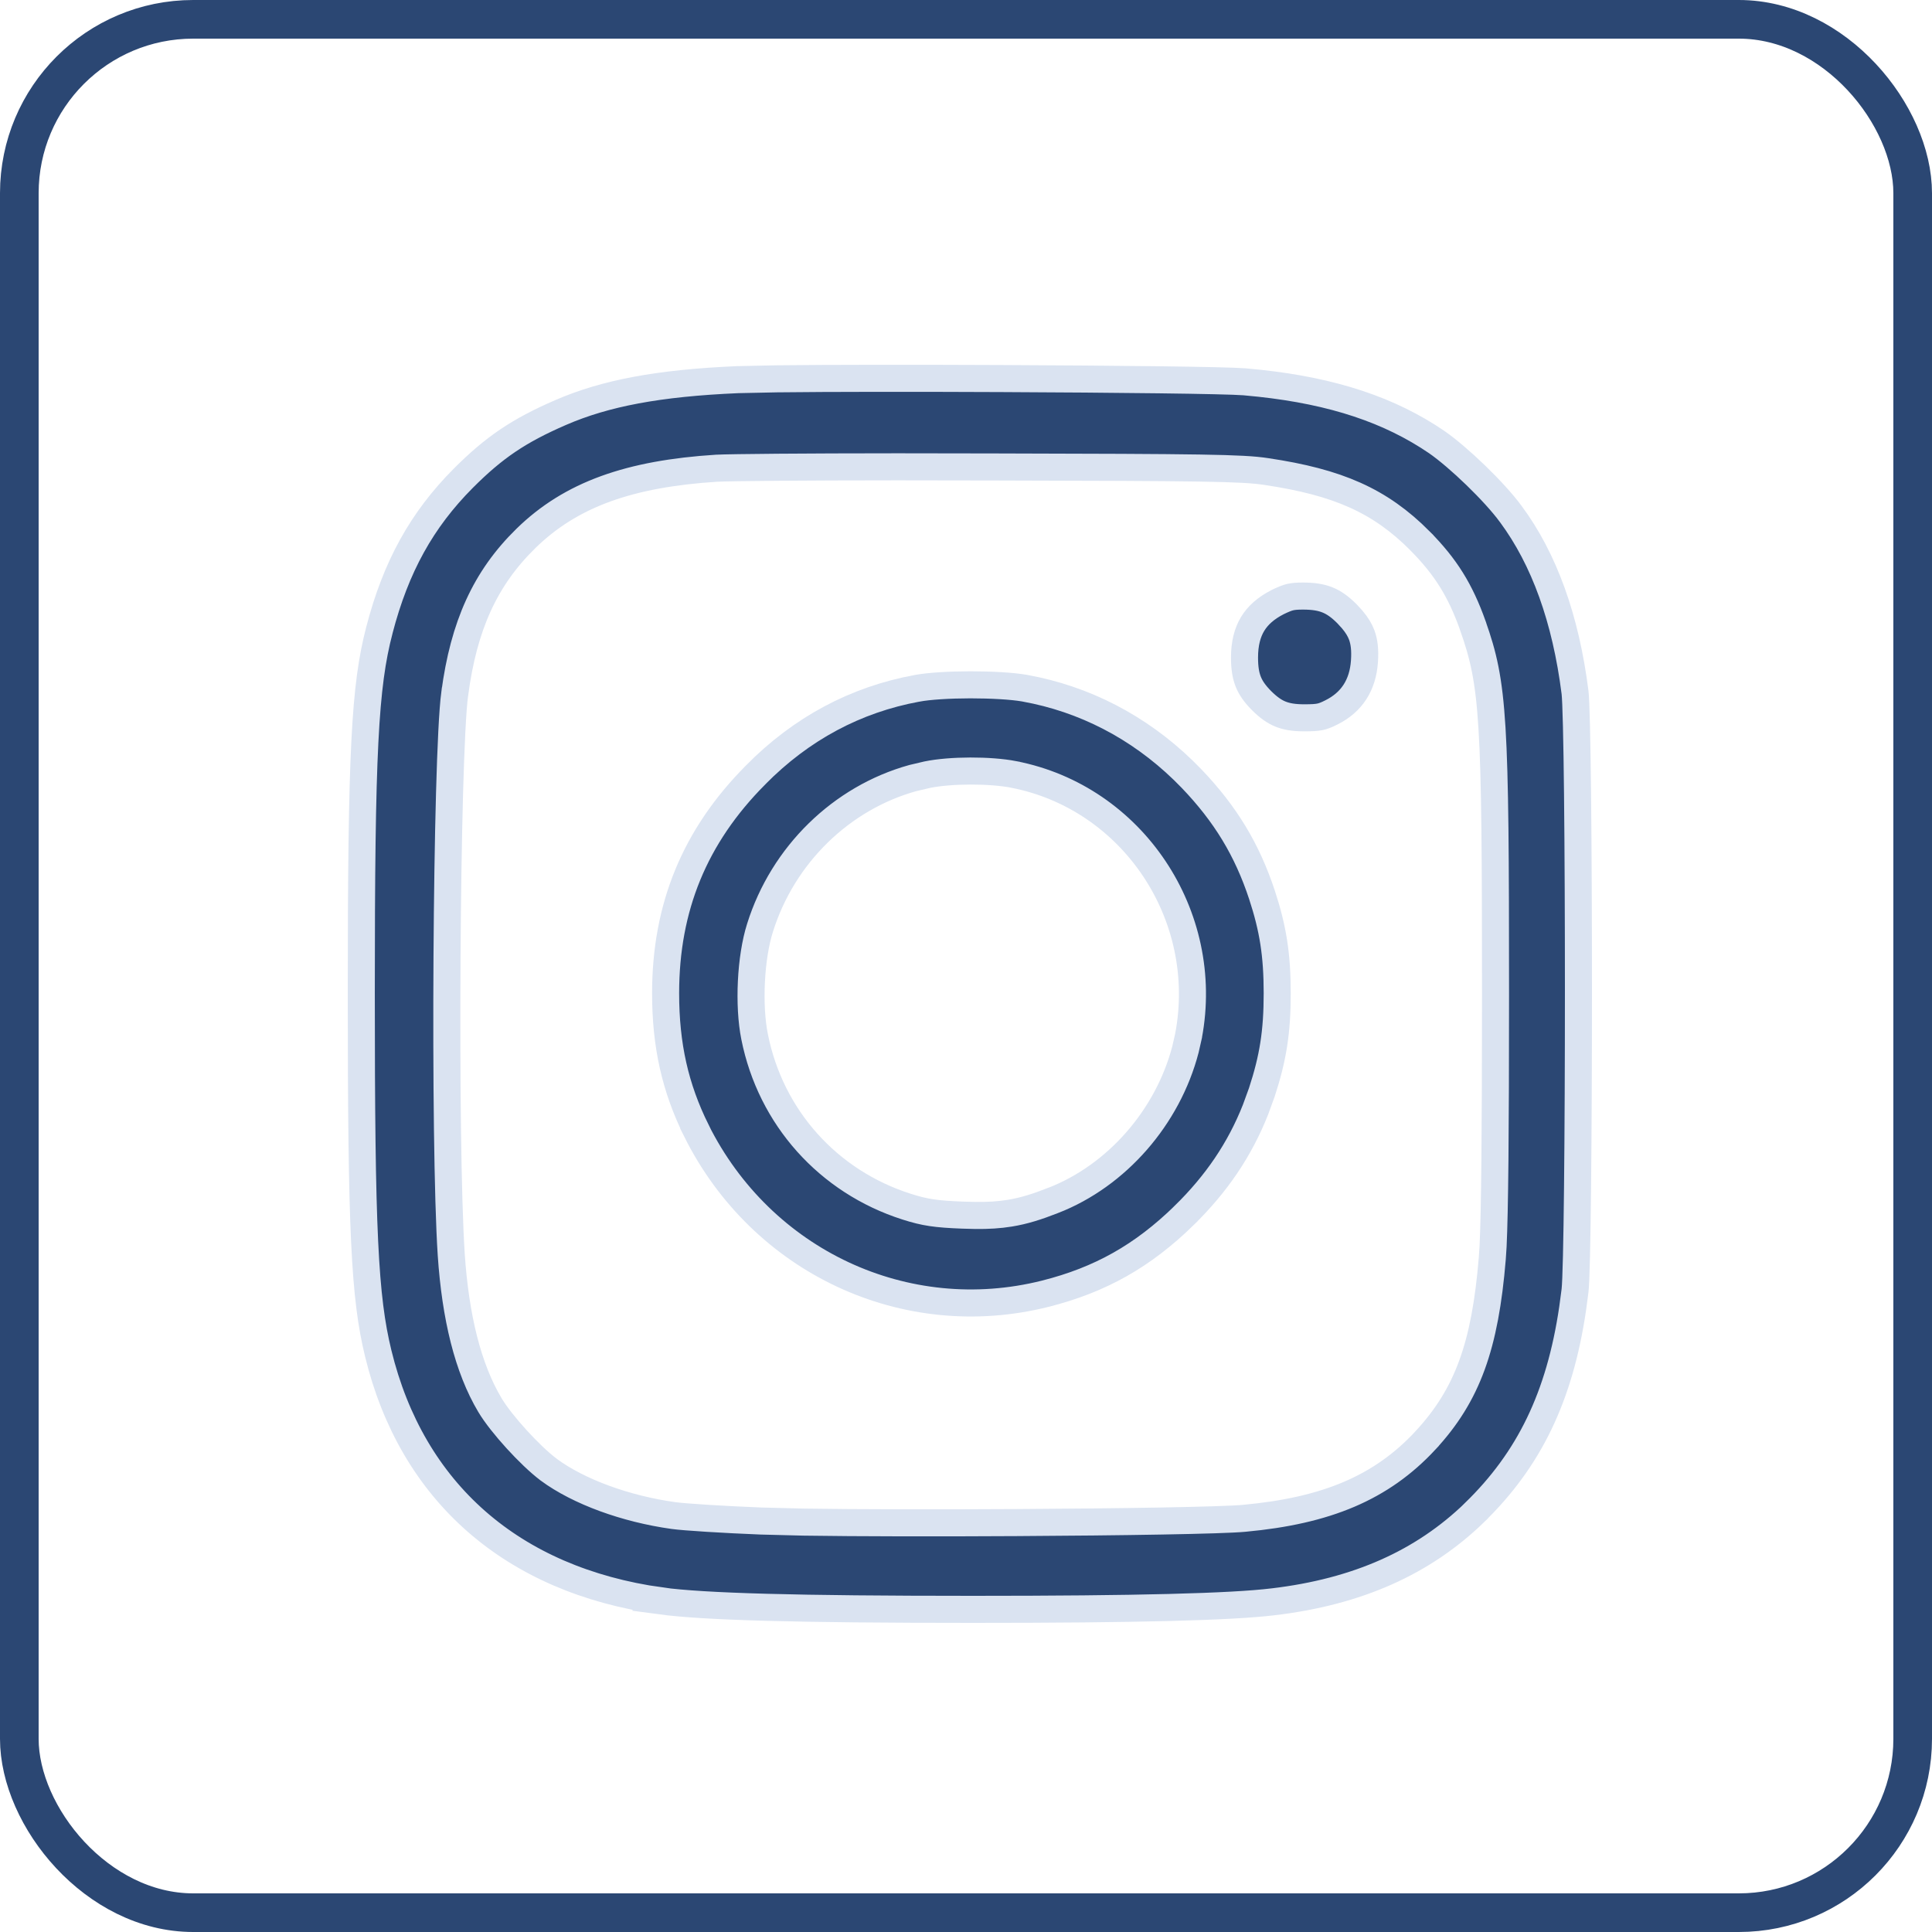
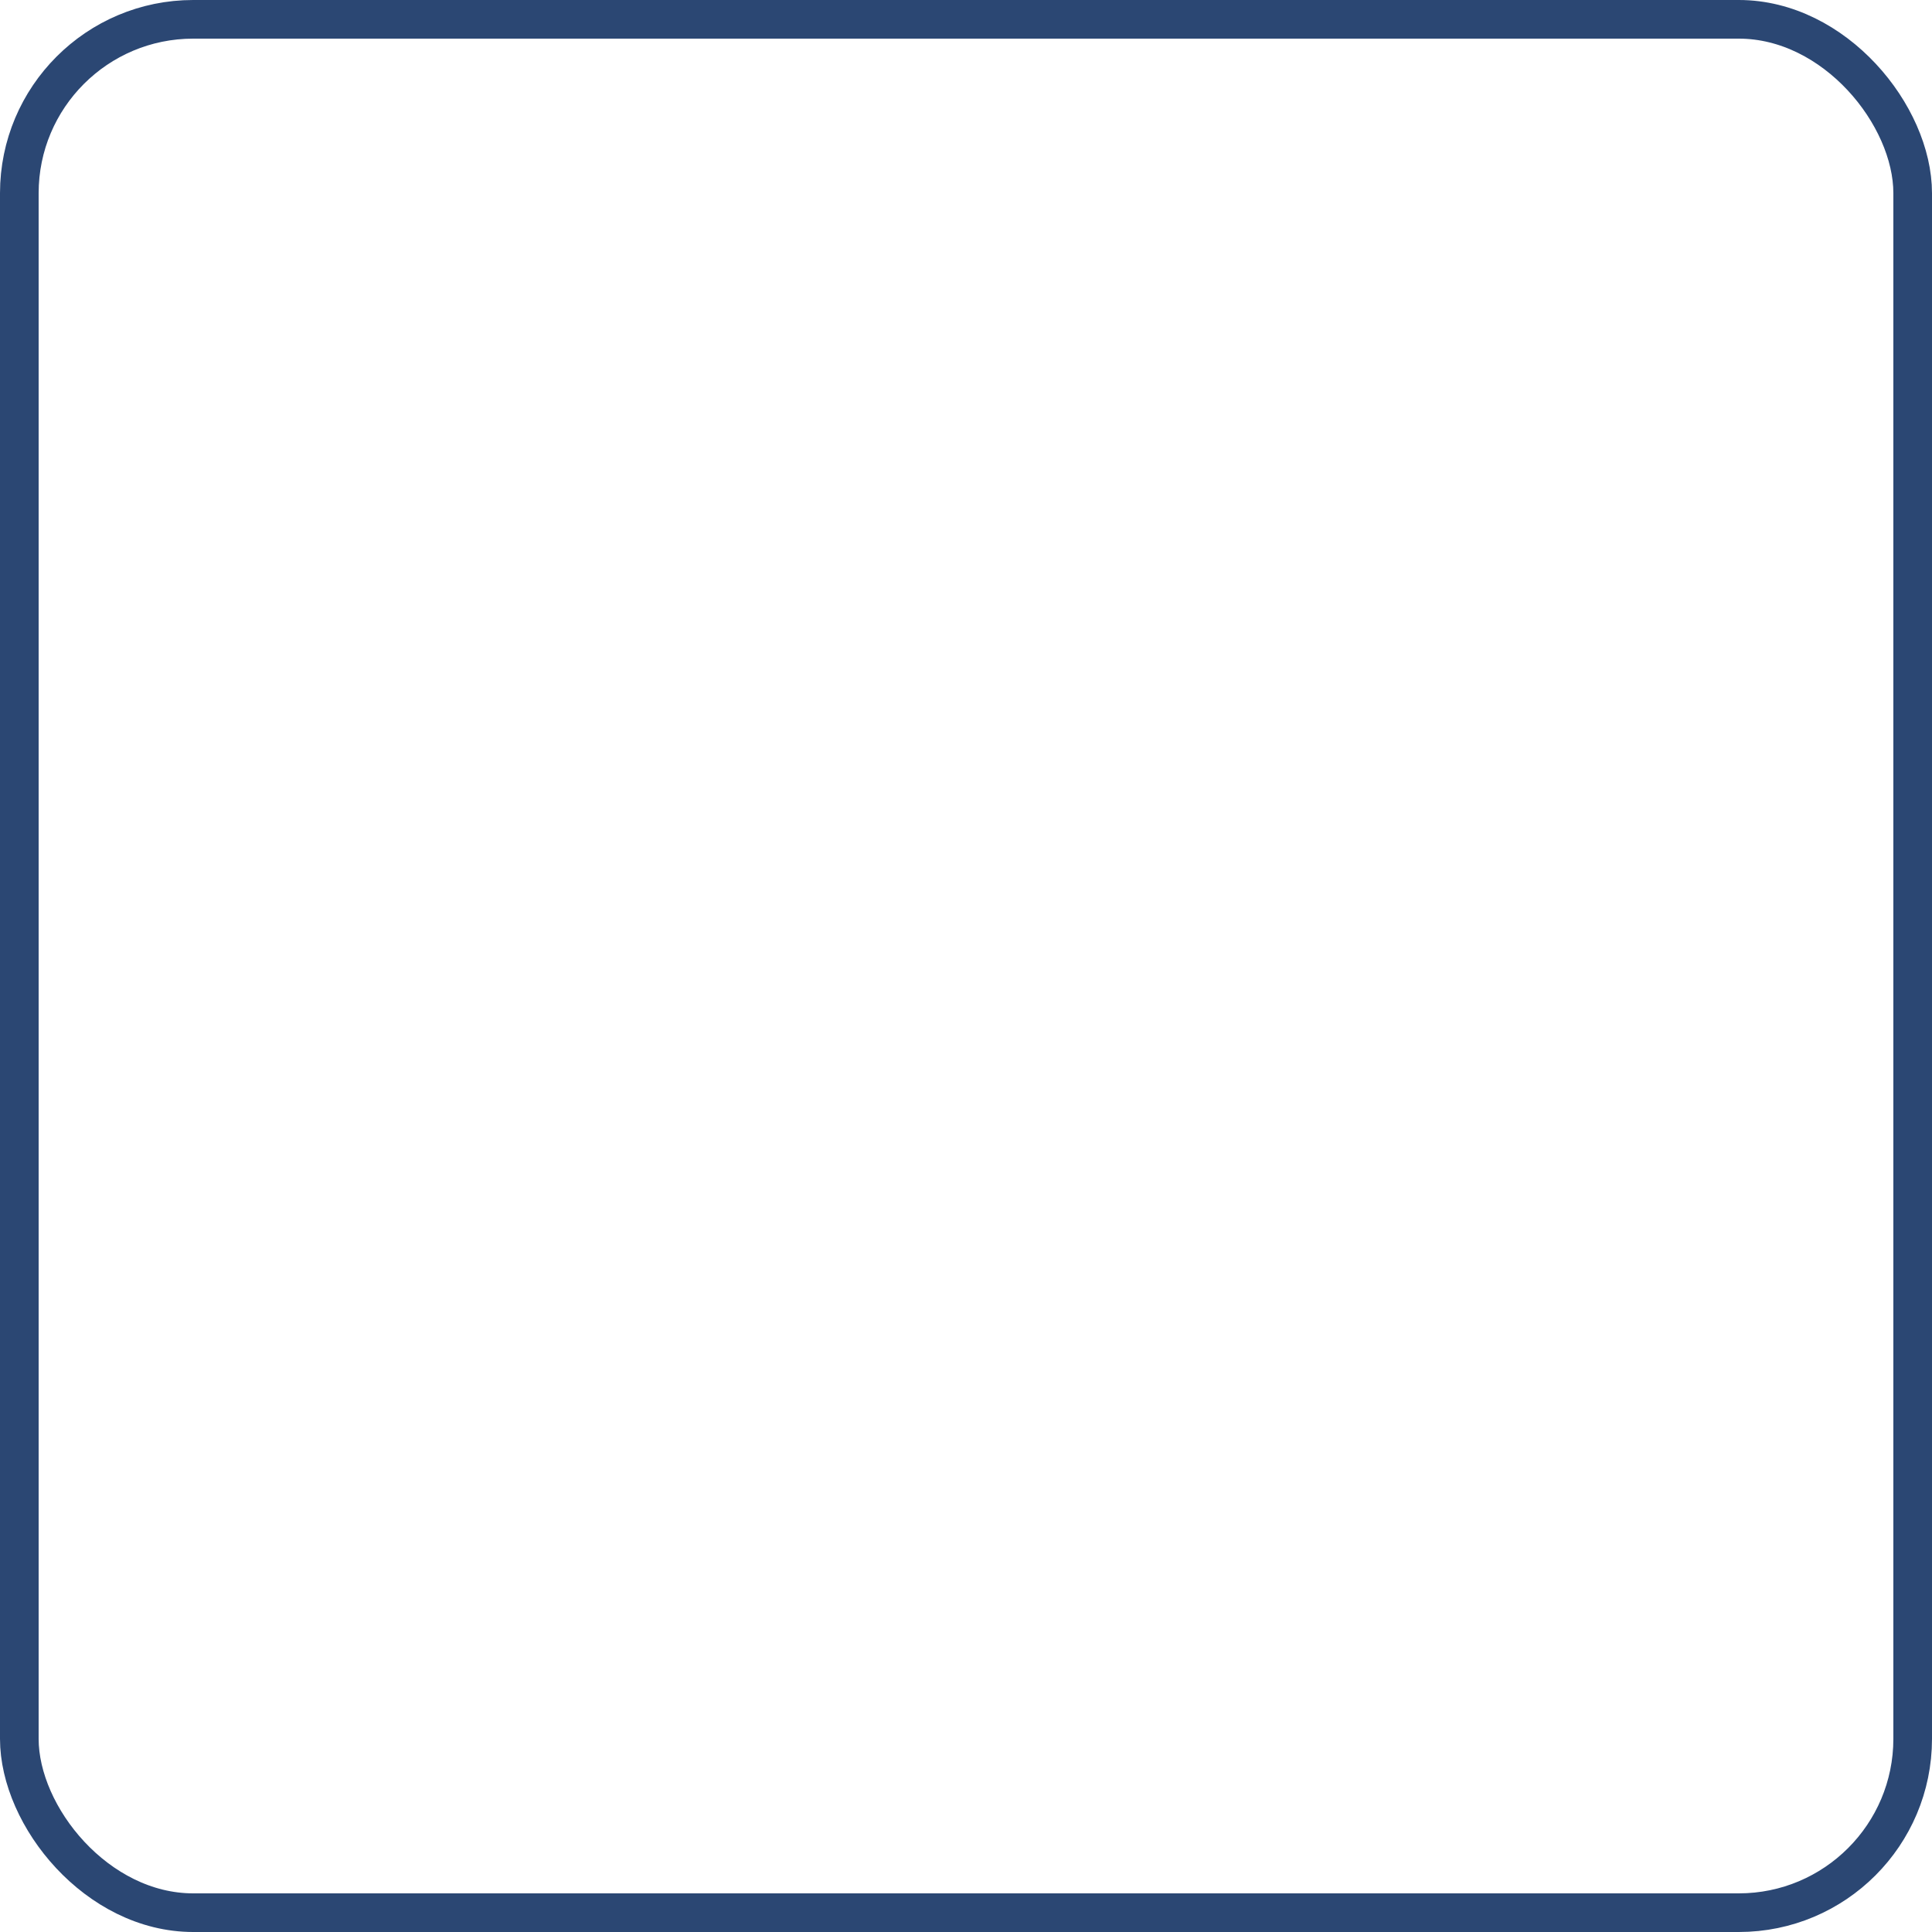
<svg xmlns="http://www.w3.org/2000/svg" width="50" height="50" viewBox="0 0 50 50" fill="none">
  <rect x="0.5" y="0.5" width="49" height="49" rx="4.5" stroke="#2B4773" />
-   <path d="M25.175 41.65C29.438 41.65 31.867 41.586 32.945 41.455H32.946C35.14 41.195 36.83 40.434 38.16 39.147V39.145C39.568 37.776 40.363 36.155 40.7 33.865L40.762 33.398C40.789 33.168 40.812 32.154 40.827 30.709C40.842 29.279 40.85 27.457 40.85 25.637C40.85 23.816 40.842 21.997 40.827 20.574C40.812 19.137 40.788 18.137 40.762 17.921C40.521 16.015 39.964 14.472 39.101 13.305L39.1 13.304C38.676 12.725 37.745 11.83 37.178 11.438C35.967 10.614 34.511 10.126 32.597 9.919L32.207 9.881C31.712 9.841 28.877 9.81 25.924 9.797C23.711 9.787 21.456 9.788 20.108 9.804L19.098 9.825C17.038 9.913 15.661 10.177 14.512 10.675C13.422 11.148 12.79 11.576 11.99 12.377C10.917 13.455 10.246 14.664 9.818 16.31V16.311C9.441 17.759 9.35 19.433 9.35 25.706C9.35 31.877 9.435 33.572 9.788 35.024C10.66 38.613 13.25 40.895 17.107 41.431L17.106 41.432C18.22 41.581 20.591 41.65 25.175 41.65ZM26.321 39.404C24.289 39.416 22.18 39.413 20.8 39.392L19.692 39.364C18.738 39.326 17.718 39.263 17.426 39.222C16.194 39.05 14.981 38.609 14.203 38.037L14.2 38.034C13.951 37.847 13.642 37.547 13.367 37.245C13.093 36.944 12.828 36.614 12.678 36.361C12.108 35.404 11.787 34.087 11.678 32.47V32.469C11.582 31.009 11.55 27.796 11.569 24.752C11.588 21.717 11.657 18.8 11.768 17.952L11.769 17.951C12.003 16.194 12.553 14.969 13.61 13.935C14.777 12.792 16.297 12.26 18.55 12.117H18.554C18.923 12.098 20.835 12.082 23.229 12.081L25.743 12.085C28.431 12.091 30.036 12.097 31.04 12.113C32.038 12.129 32.461 12.155 32.775 12.204C34.622 12.479 35.709 12.953 36.748 13.995V13.996C37.416 14.671 37.791 15.275 38.116 16.186V16.189C38.658 17.723 38.704 18.574 38.704 25.737C38.704 29.355 38.684 31.348 38.641 32.25L38.62 32.571C38.434 34.822 37.983 36.099 36.889 37.279V37.28C35.748 38.507 34.326 39.097 32.207 39.293H32.208C31.63 39.349 29.022 39.389 26.321 39.404Z" fill="#2B4773" stroke="#DAE3F1" stroke-width="0.7" />
-   <path d="M33.75 18.577C33.96 18.577 34.069 18.57 34.158 18.552C34.239 18.535 34.318 18.507 34.456 18.437L34.458 18.436C34.979 18.176 35.27 17.735 35.312 17.114C35.332 16.817 35.306 16.611 35.243 16.438C35.195 16.308 35.119 16.18 34.998 16.036L34.864 15.889C34.678 15.702 34.521 15.593 34.358 15.527C34.193 15.46 33.997 15.426 33.719 15.426C33.561 15.426 33.469 15.435 33.387 15.454C33.305 15.474 33.216 15.51 33.068 15.581C32.759 15.739 32.551 15.927 32.417 16.149C32.283 16.371 32.208 16.653 32.208 17.018C32.208 17.29 32.241 17.481 32.304 17.641C32.367 17.799 32.47 17.951 32.648 18.131C32.828 18.31 32.98 18.416 33.137 18.48C33.295 18.544 33.483 18.577 33.75 18.577Z" fill="#2B4773" stroke="#DAE3F1" stroke-width="0.7" />
-   <path d="M18.022 29.262C19.716 32.656 23.436 34.389 27.05 33.482C28.476 33.122 29.57 32.505 30.643 31.459V31.458C31.486 30.633 32.085 29.748 32.492 28.719L32.656 28.269C32.946 27.383 33.054 26.707 33.054 25.706C33.054 24.71 32.945 24.028 32.661 23.162C32.275 21.991 31.716 21.068 30.837 20.15C29.713 18.981 28.332 18.202 26.813 17.869L26.507 17.808C26.187 17.753 25.657 17.723 25.111 17.723C24.565 17.724 24.04 17.756 23.732 17.814H23.731C22.145 18.106 20.74 18.853 19.553 20.057L19.552 20.059C17.978 21.642 17.226 23.481 17.226 25.706C17.226 27.057 17.475 28.155 18.023 29.261L18.022 29.262ZM24.908 31.447C24.229 31.421 23.936 31.38 23.46 31.227C21.429 30.578 19.944 28.916 19.529 26.831C19.366 26.018 19.424 24.782 19.67 24.009C20.261 22.121 21.775 20.65 23.621 20.137L23.995 20.049C24.603 19.924 25.62 19.924 26.231 20.041L26.232 20.042C29.313 20.639 31.349 23.689 30.759 26.808V26.809L30.679 27.161C30.223 28.905 28.913 30.422 27.256 31.067H27.255C26.84 31.23 26.497 31.339 26.129 31.398C25.854 31.443 25.573 31.459 25.249 31.456L24.908 31.447Z" fill="#2B4773" stroke="#DAE3F1" stroke-width="0.7" />
</svg>